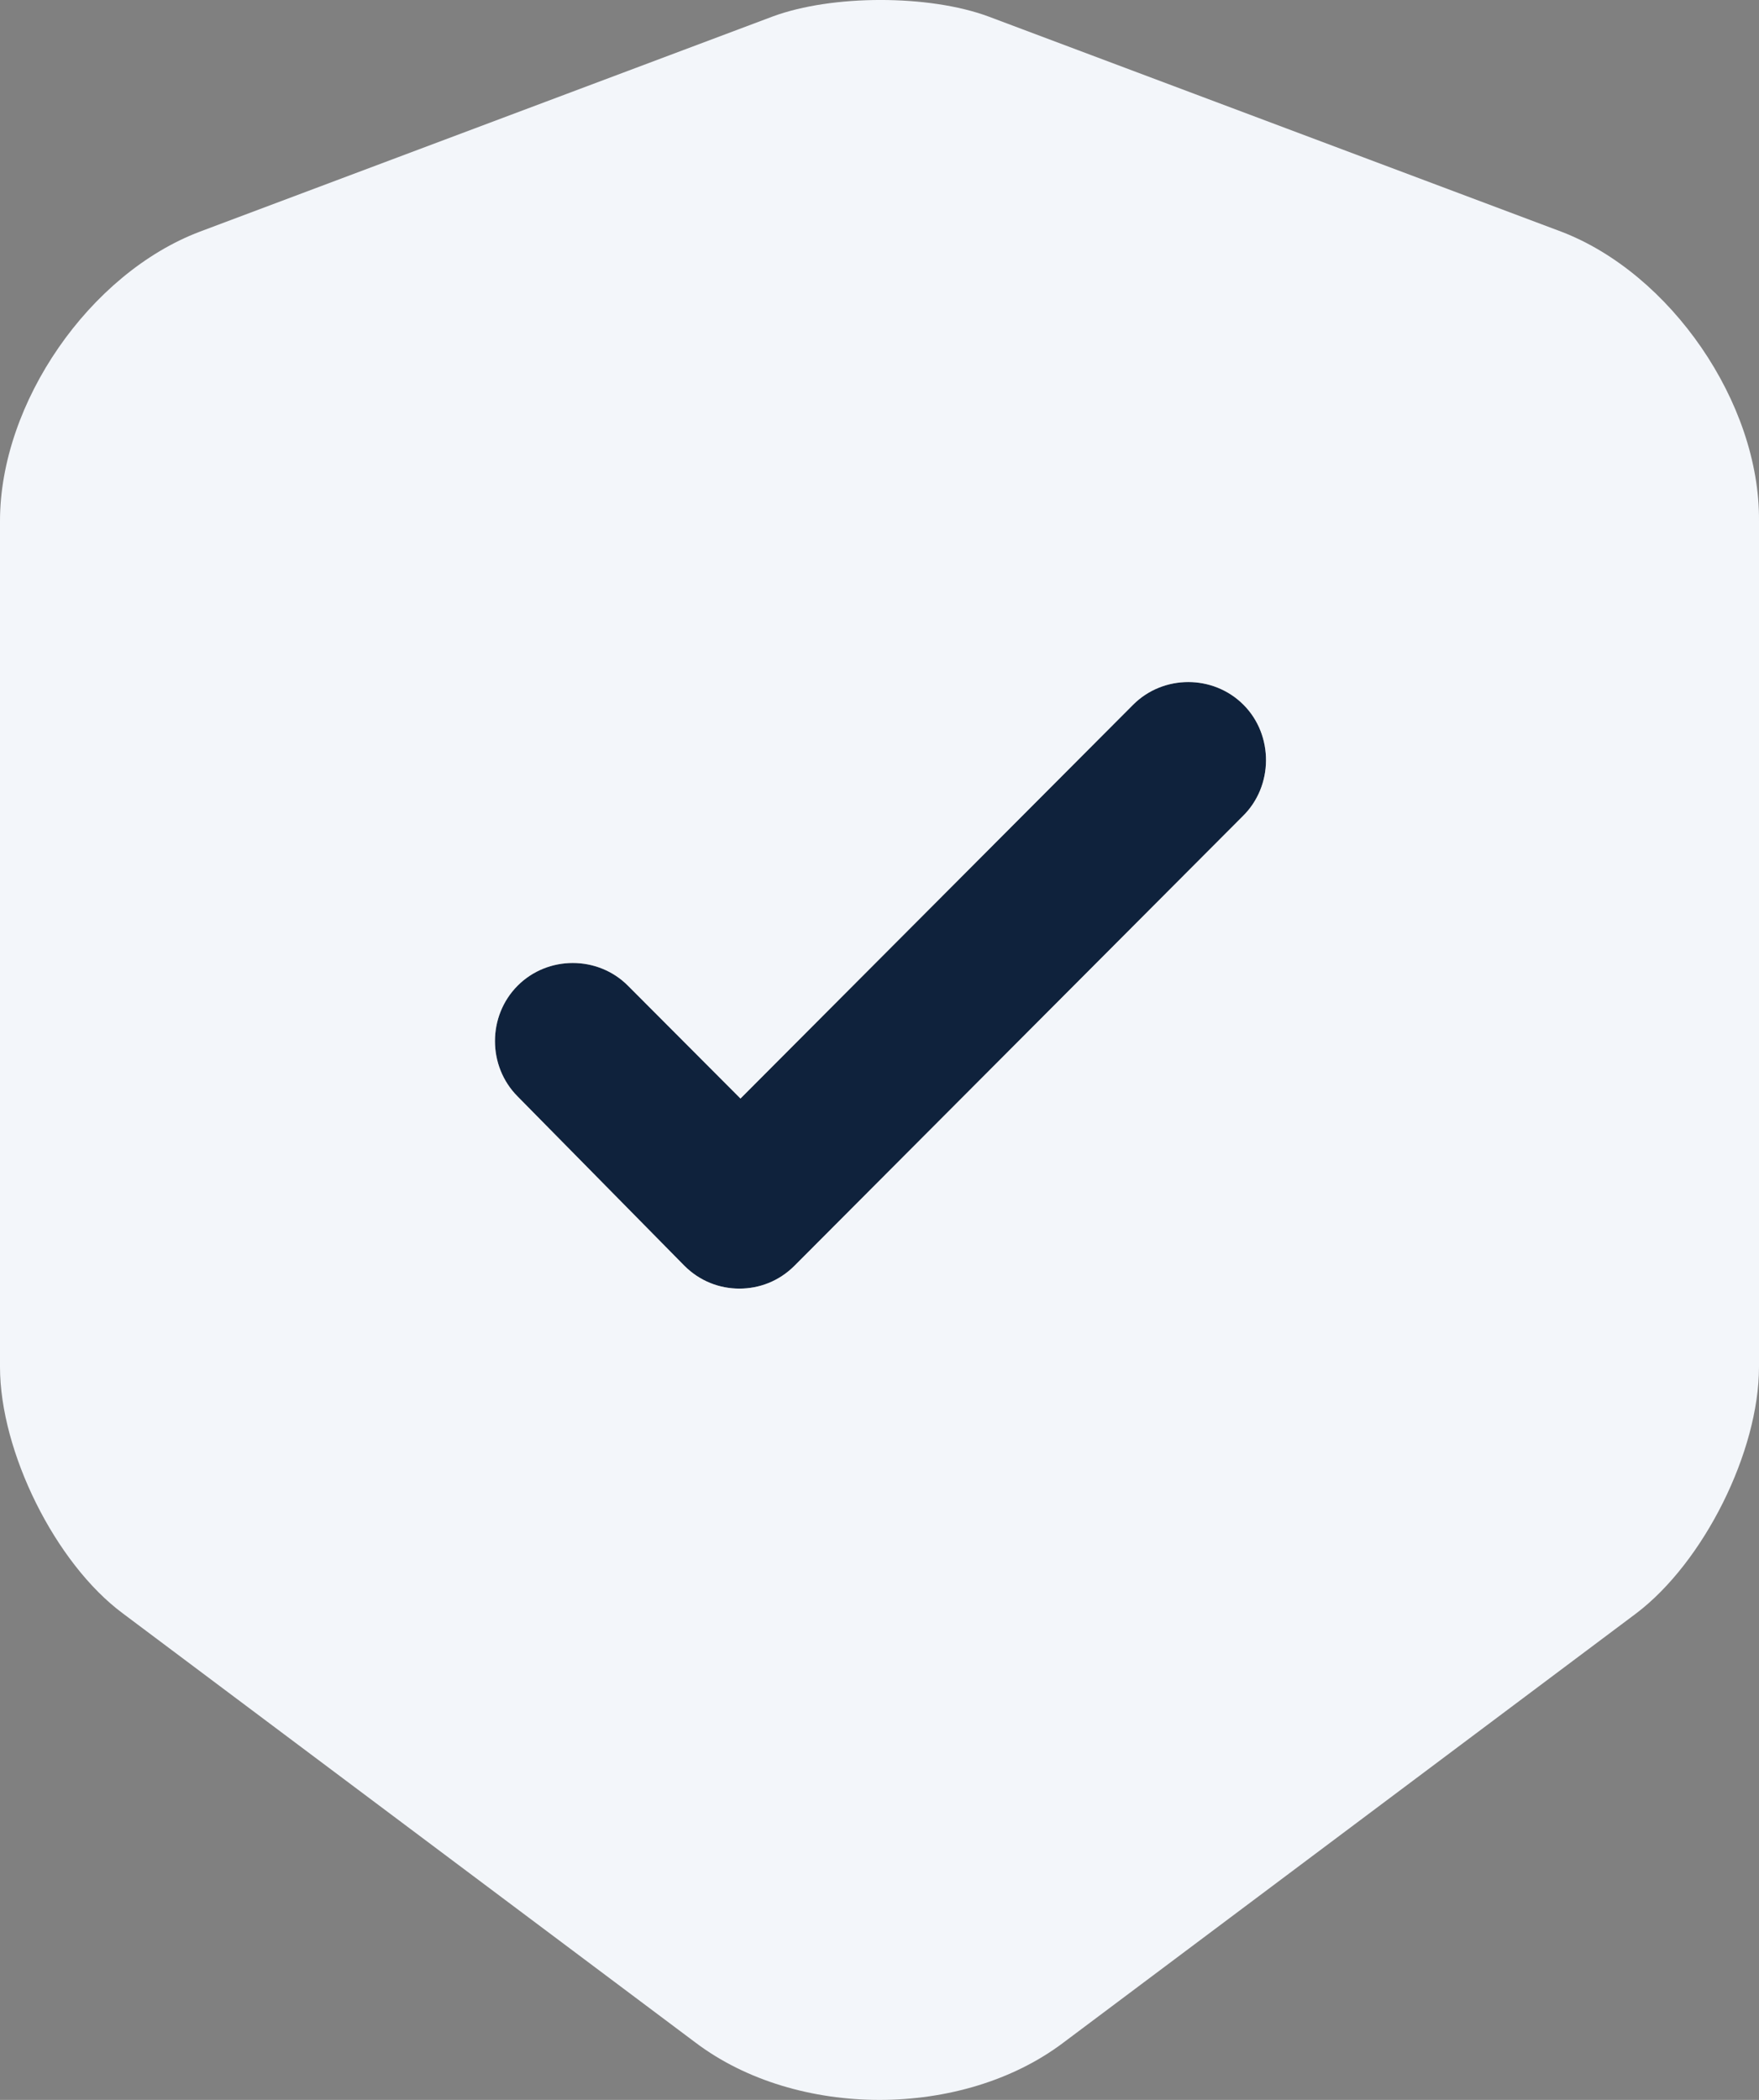
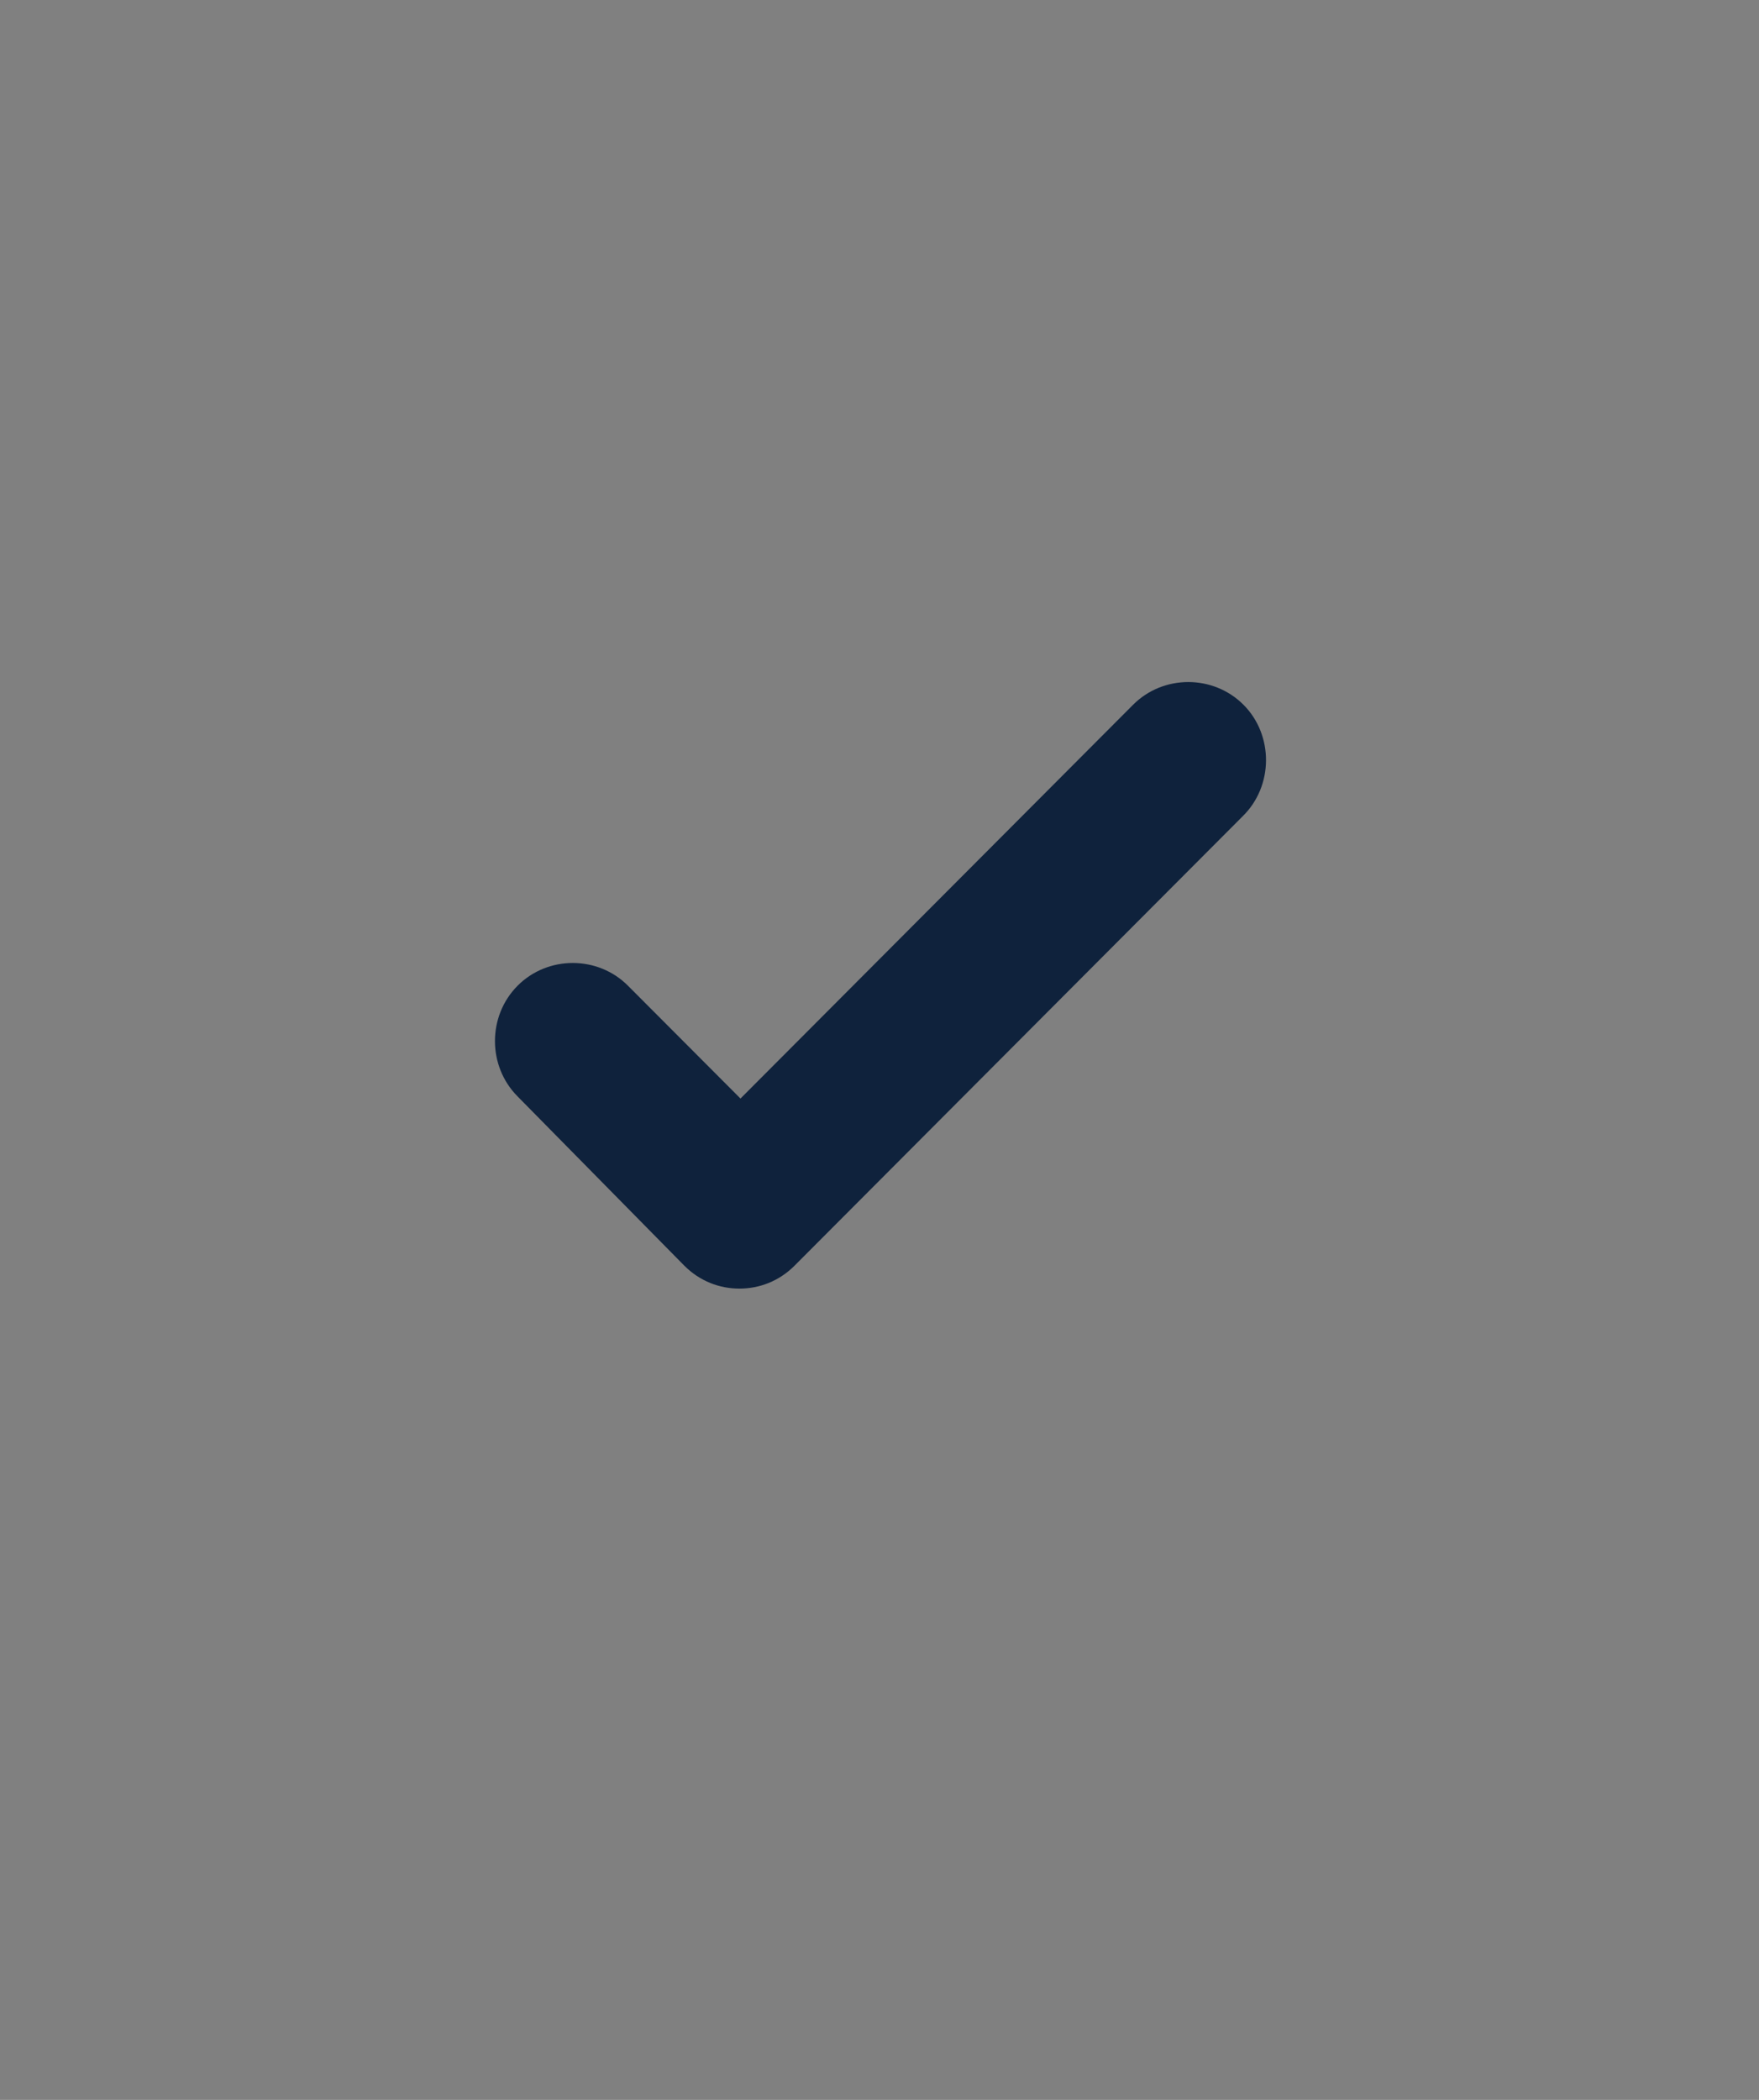
<svg xmlns="http://www.w3.org/2000/svg" width="31" height="37" viewBox="0 0 31 37" fill="none">
  <rect x="0" y="0" width="31" height="37" fill="#808080" stroke="none" />
  <path d="M21.896 14.387L14.004 22.3C13.729 22.576 13.38 22.705 13.031 22.705C12.683 22.705 12.334 22.576 12.059 22.3L9.122 19.319C8.59 18.785 8.59 17.902 9.122 17.368C9.654 16.834 10.535 16.834 11.067 17.368L13.05 19.356L19.969 12.418C20.501 11.884 21.382 11.884 21.915 12.418C22.447 12.951 22.447 13.853 21.896 14.387Z" fill="#0F223C" />
-   <path fill-rule="evenodd" clip-rule="evenodd" d="M27.513 4.081L17.418 0.29C16.372 -0.097 14.665 -0.097 13.619 0.29L3.524 4.081C1.578 4.817 0 7.099 0 9.179V24.085C0 25.576 0.973 27.545 2.166 28.429L12.26 35.992C14.041 37.336 16.959 37.336 18.739 35.992L28.834 28.429C30.027 27.527 31 25.576 31 24.085V9.179C31.018 7.099 29.44 4.817 27.513 4.081ZM14.004 22.3L21.896 14.387C22.447 13.853 22.447 12.951 21.915 12.418C21.382 11.884 20.501 11.884 19.969 12.418L13.05 19.356L11.067 17.368C10.535 16.834 9.654 16.834 9.122 17.368C8.59 17.902 8.59 18.785 9.122 19.319L12.059 22.3C12.334 22.576 12.683 22.705 13.031 22.705C13.38 22.705 13.729 22.576 14.004 22.3Z" fill="#F3F6FA" />
</svg>